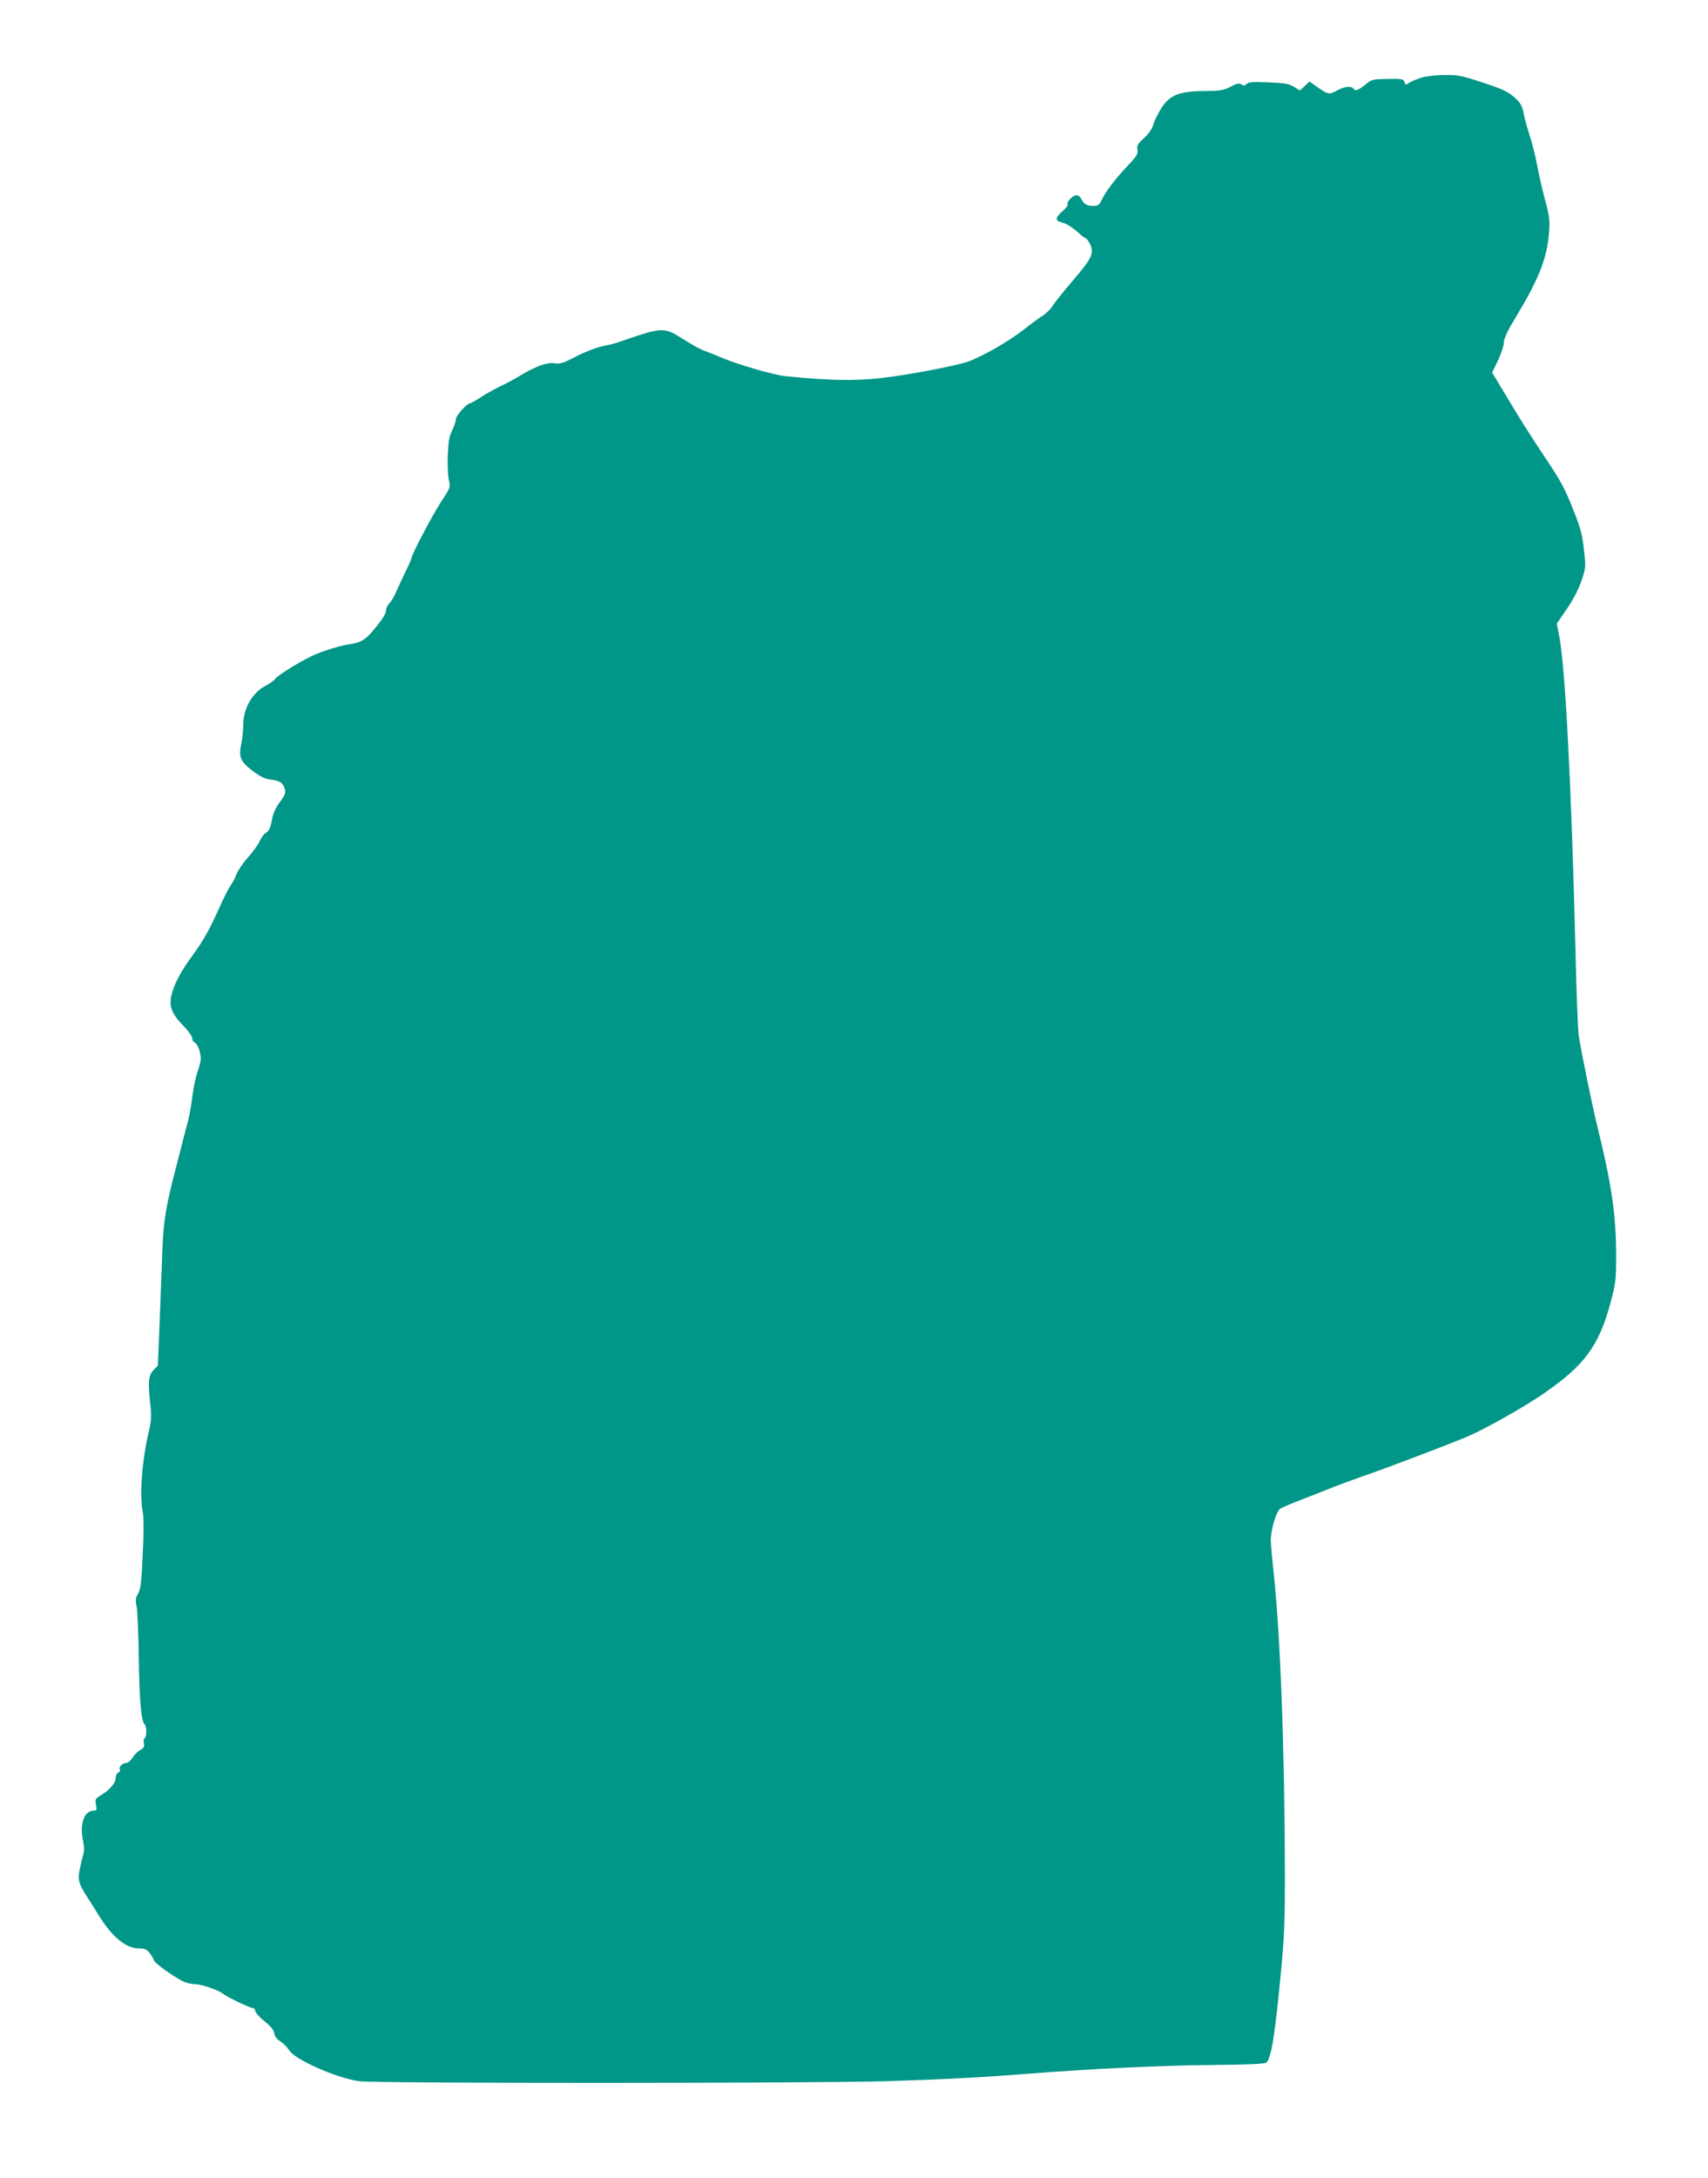
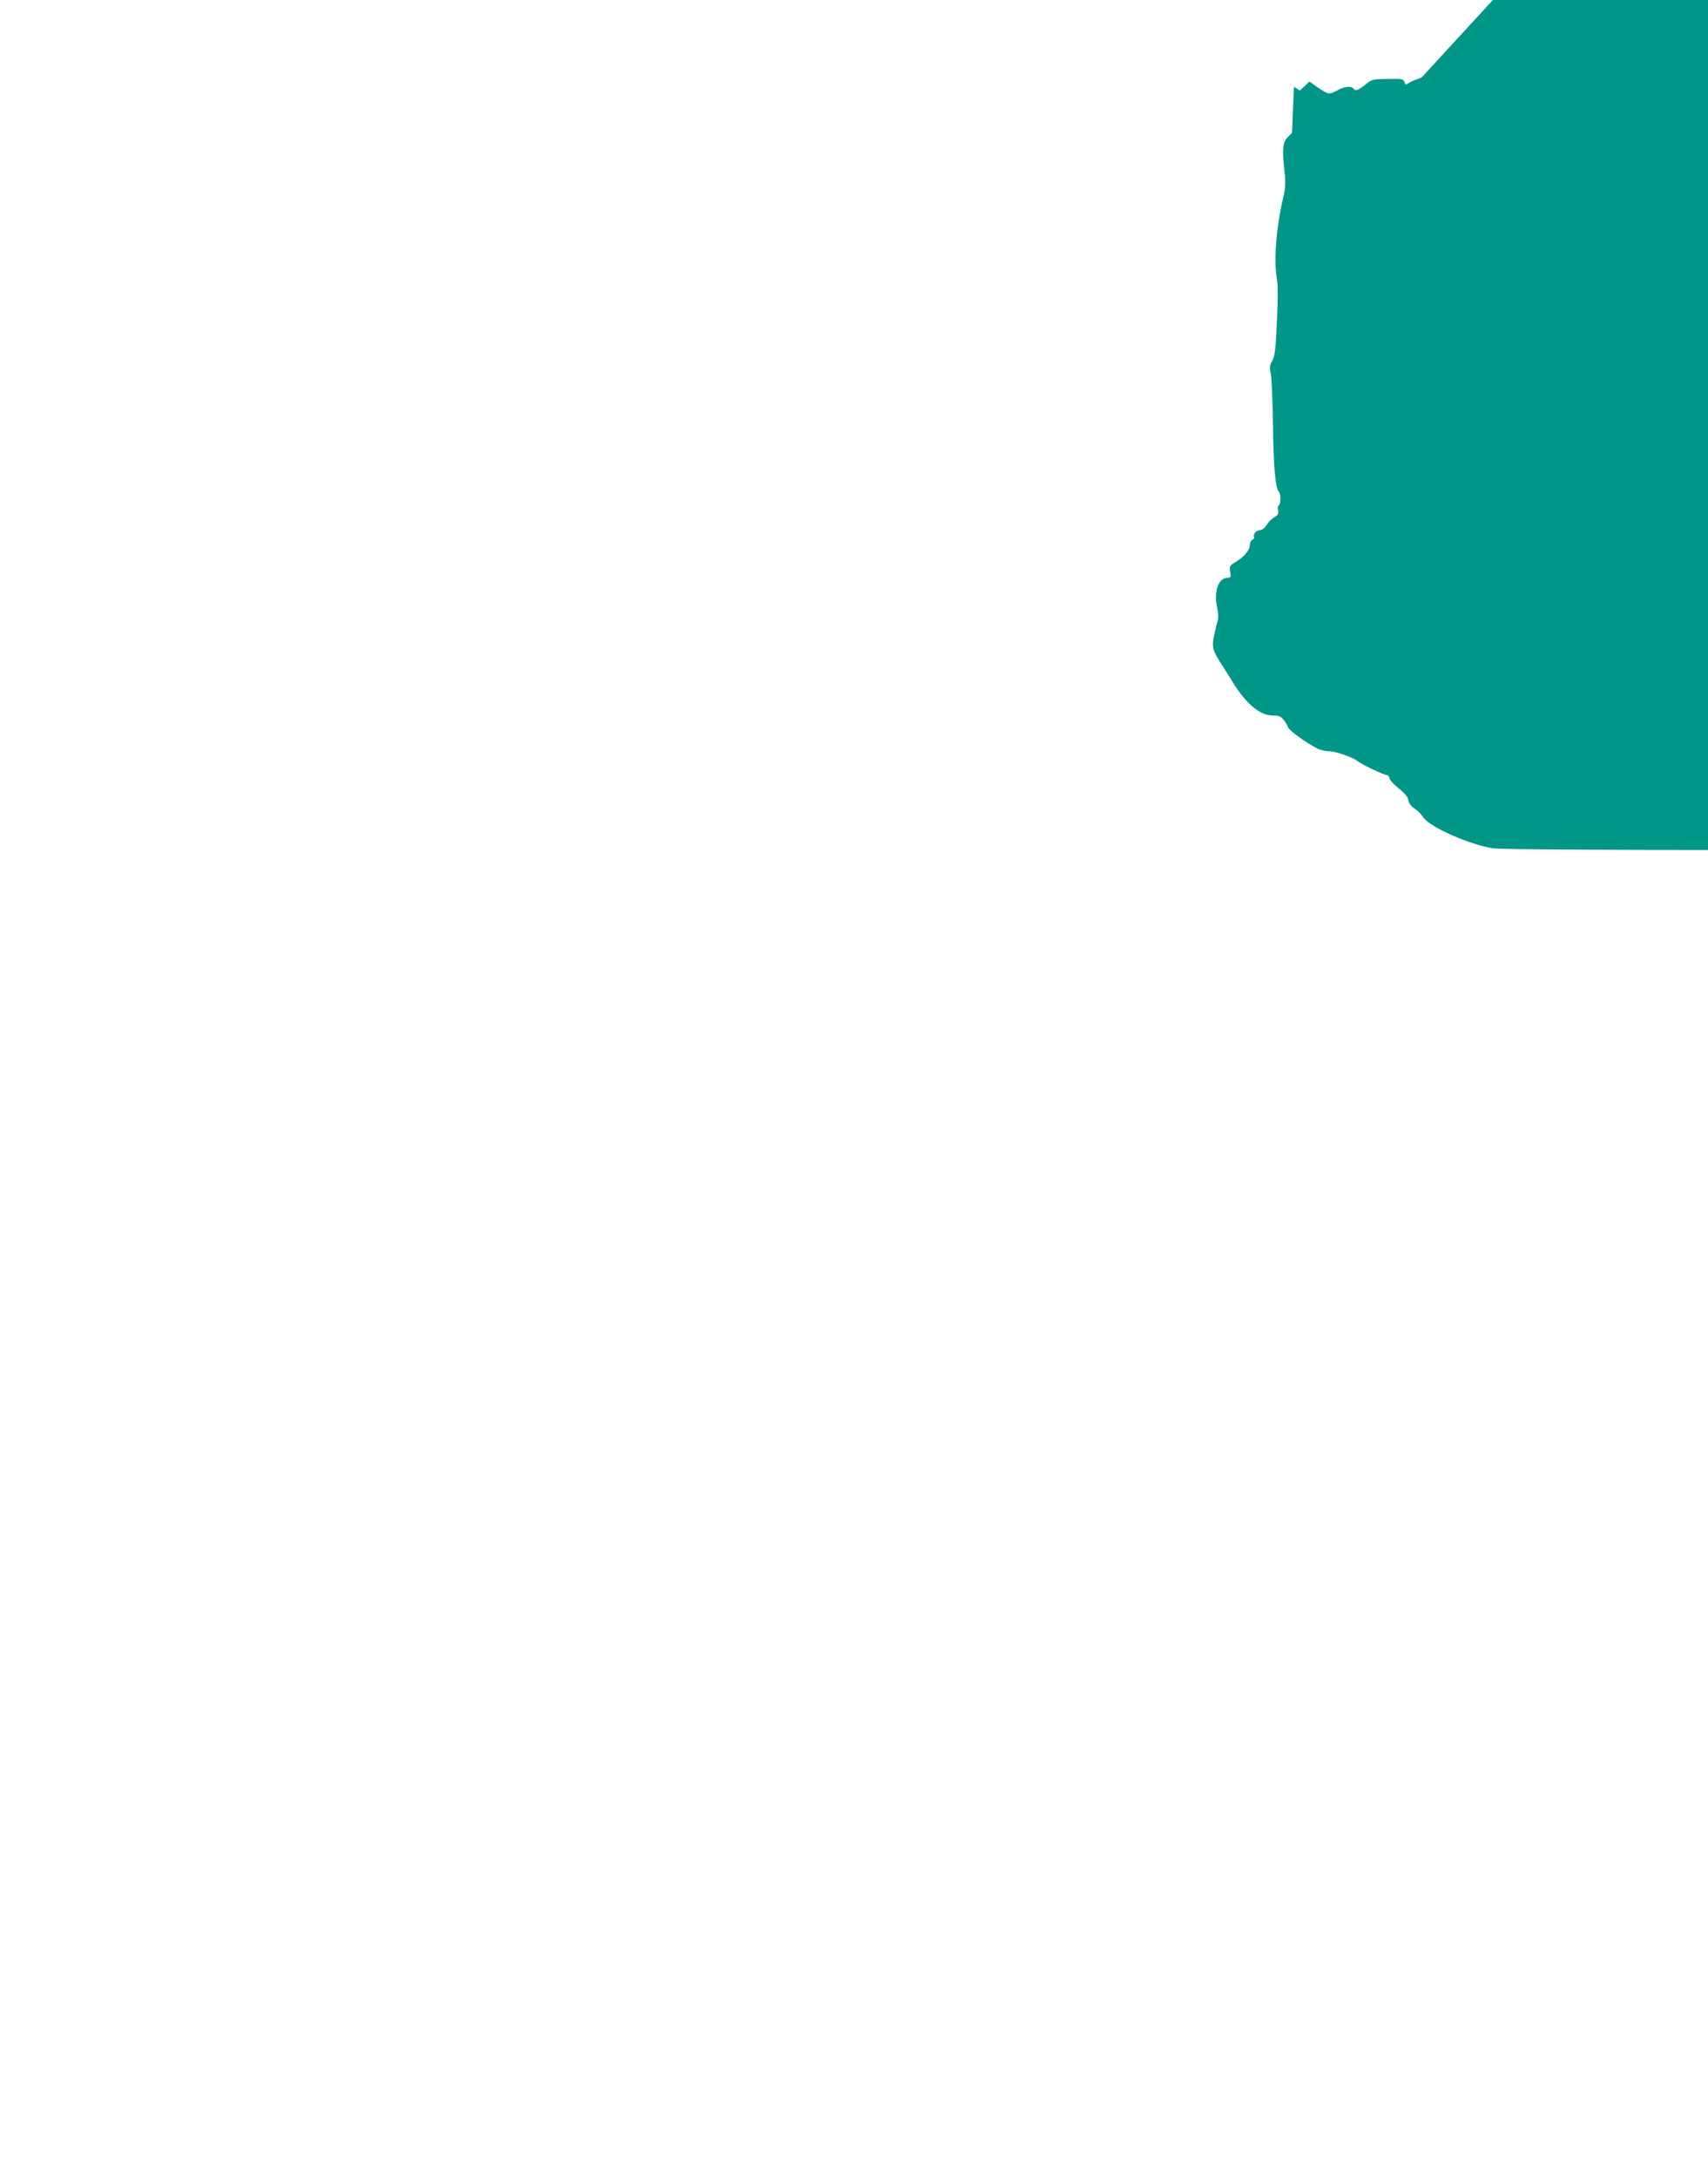
<svg xmlns="http://www.w3.org/2000/svg" version="1.0" width="1004pt" height="1280pt" viewBox="0 0 1004 1280" preserveAspectRatio="xMidYMid meet">
  <g transform="translate(0,1280) scale(0.1,-0.1)" fill="#009688" stroke="none">
-     <path d="M8356 12344 c-27 -9 -59 -22 -72 -30 -20 -14 -23 -14 -28 4 -6 18 -16 20 -99 18 -89 -1 -95 -3 -132 -34 -41 -33 -59 -39 -70 -22 -10 16 -52 12 -92 -10 -50 -27 -55 -26 -115 15 l-51 36 -28 -27 -28 -26 -35 22 c-30 18 -55 22 -150 26 -91 4 -117 2 -127 -9 -11 -11 -18 -12 -31 -3 -14 9 -28 6 -65 -14 -40 -21 -60 -24 -152 -25 -150 -1 -206 -24 -256 -103 -19 -31 -40 -74 -46 -95 -6 -23 -26 -53 -54 -78 -37 -34 -43 -45 -39 -69 5 -24 -3 -37 -60 -97 -73 -78 -129 -152 -151 -200 -13 -27 -21 -33 -48 -33 -39 0 -55 10 -71 41 -8 15 -19 23 -32 21 -22 -4 -56 -40 -48 -53 3 -5 -11 -23 -30 -40 -43 -37 -45 -56 -8 -65 32 -8 65 -29 106 -66 17 -16 34 -28 38 -28 4 0 15 -14 24 -31 28 -55 13 -87 -98 -216 -56 -65 -110 -133 -121 -151 -11 -19 -38 -45 -61 -59 -23 -15 -70 -50 -106 -78 -87 -70 -249 -162 -335 -192 -60 -20 -296 -67 -446 -87 -184 -26 -341 -25 -619 3 -73 7 -298 73 -390 114 -25 11 -63 26 -85 34 -22 7 -79 38 -126 68 -118 75 -120 75 -384 -16 -16 -6 -59 -17 -95 -24 -37 -8 -104 -34 -154 -60 -74 -39 -94 -45 -125 -40 -43 7 -109 -16 -196 -68 -33 -20 -87 -50 -120 -65 -33 -16 -86 -45 -117 -65 -31 -21 -61 -37 -65 -37 -18 0 -83 -73 -83 -93 0 -11 -10 -41 -22 -66 -18 -36 -23 -68 -26 -151 -2 -58 1 -123 7 -144 10 -38 8 -42 -43 -120 -50 -75 -176 -314 -176 -333 0 -4 -15 -39 -34 -78 -19 -38 -44 -94 -57 -122 -12 -29 -31 -60 -41 -70 -10 -9 -18 -25 -18 -35 0 -23 -21 -57 -75 -121 -46 -56 -72 -72 -135 -82 -53 -8 -123 -28 -200 -58 -66 -26 -225 -122 -243 -147 -6 -9 -31 -27 -53 -38 -79 -40 -134 -134 -134 -230 0 -31 -5 -82 -12 -114 -16 -78 -5 -103 68 -159 47 -35 73 -47 109 -51 52 -6 70 -20 80 -58 5 -20 -2 -37 -30 -73 -22 -29 -39 -65 -45 -97 -11 -59 -16 -70 -42 -88 -10 -7 -24 -28 -32 -46 -7 -18 -38 -60 -67 -93 -30 -33 -60 -78 -68 -99 -8 -21 -24 -52 -36 -69 -12 -16 -38 -68 -59 -115 -65 -144 -97 -202 -161 -290 -71 -97 -109 -167 -126 -234 -17 -68 -1 -112 66 -181 30 -31 55 -65 55 -76 0 -11 6 -22 14 -25 17 -7 36 -56 36 -95 0 -16 -9 -52 -20 -81 -10 -29 -24 -96 -30 -148 -7 -52 -18 -115 -25 -140 -7 -25 -20 -72 -28 -105 -8 -33 -29 -114 -46 -180 -55 -210 -70 -304 -76 -460 -3 -82 -10 -271 -16 -420 l-11 -270 -27 -28 c-29 -31 -32 -69 -16 -214 6 -53 3 -89 -9 -140 -42 -178 -57 -377 -36 -483 5 -26 5 -128 -1 -244 -7 -162 -12 -205 -27 -230 -15 -26 -17 -39 -9 -76 5 -25 11 -162 13 -305 3 -249 14 -369 35 -390 12 -12 12 -72 -1 -80 -6 -3 -7 -17 -4 -30 4 -18 0 -27 -23 -40 -16 -9 -36 -30 -45 -46 -10 -16 -26 -29 -36 -29 -23 0 -46 -25 -37 -40 3 -5 -1 -13 -9 -16 -9 -3 -16 -18 -16 -33 0 -29 -37 -72 -89 -102 -30 -18 -32 -23 -27 -54 6 -30 4 -35 -12 -35 -57 0 -85 -77 -64 -177 7 -32 8 -61 2 -79 -5 -16 -14 -55 -21 -87 -13 -63 -7 -87 45 -167 13 -19 42 -66 66 -105 79 -128 161 -195 236 -195 34 0 47 -5 63 -26 11 -14 23 -34 26 -44 6 -18 106 -90 172 -124 18 -9 49 -16 70 -16 37 0 137 -35 165 -57 23 -19 157 -83 173 -83 8 0 15 -8 15 -17 1 -10 25 -37 55 -61 37 -30 55 -52 57 -70 2 -17 15 -35 37 -49 19 -13 42 -37 52 -53 34 -54 276 -161 408 -180 97 -14 2679 -13 3111 0 344 11 549 22 843 45 358 28 751 47 1060 50 206 2 311 6 320 14 30 24 51 155 88 546 18 181 22 296 22 540 -1 756 -27 1441 -68 1810 -8 72 -15 150 -15 175 1 64 32 167 55 184 11 7 70 32 130 55 61 24 144 56 185 73 41 16 131 49 200 73 132 46 466 173 586 223 97 41 329 171 444 250 242 166 327 280 395 529 33 123 35 140 35 284 0 242 -27 423 -115 779 -26 104 -95 445 -105 515 -5 39 -14 264 -19 500 -24 978 -60 1663 -96 1850 l-14 70 59 86 c37 54 69 116 86 165 26 77 26 82 15 182 -8 81 -20 127 -55 216 -60 152 -73 177 -186 346 -54 80 -143 220 -198 313 l-101 168 35 71 c18 40 34 87 34 105 0 24 22 70 76 159 133 221 179 340 190 492 5 66 2 93 -25 192 -17 63 -37 154 -46 201 -8 47 -28 126 -44 175 -16 49 -32 109 -36 134 -6 33 -17 54 -42 78 -47 44 -75 57 -216 103 -103 34 -132 39 -206 38 -47 0 -108 -7 -135 -15z" />
+     <path d="M8356 12344 c-27 -9 -59 -22 -72 -30 -20 -14 -23 -14 -28 4 -6 18 -16 20 -99 18 -89 -1 -95 -3 -132 -34 -41 -33 -59 -39 -70 -22 -10 16 -52 12 -92 -10 -50 -27 -55 -26 -115 15 l-51 36 -28 -27 -28 -26 -35 22 l-11 -270 -27 -28 c-29 -31 -32 -69 -16 -214 6 -53 3 -89 -9 -140 -42 -178 -57 -377 -36 -483 5 -26 5 -128 -1 -244 -7 -162 -12 -205 -27 -230 -15 -26 -17 -39 -9 -76 5 -25 11 -162 13 -305 3 -249 14 -369 35 -390 12 -12 12 -72 -1 -80 -6 -3 -7 -17 -4 -30 4 -18 0 -27 -23 -40 -16 -9 -36 -30 -45 -46 -10 -16 -26 -29 -36 -29 -23 0 -46 -25 -37 -40 3 -5 -1 -13 -9 -16 -9 -3 -16 -18 -16 -33 0 -29 -37 -72 -89 -102 -30 -18 -32 -23 -27 -54 6 -30 4 -35 -12 -35 -57 0 -85 -77 -64 -177 7 -32 8 -61 2 -79 -5 -16 -14 -55 -21 -87 -13 -63 -7 -87 45 -167 13 -19 42 -66 66 -105 79 -128 161 -195 236 -195 34 0 47 -5 63 -26 11 -14 23 -34 26 -44 6 -18 106 -90 172 -124 18 -9 49 -16 70 -16 37 0 137 -35 165 -57 23 -19 157 -83 173 -83 8 0 15 -8 15 -17 1 -10 25 -37 55 -61 37 -30 55 -52 57 -70 2 -17 15 -35 37 -49 19 -13 42 -37 52 -53 34 -54 276 -161 408 -180 97 -14 2679 -13 3111 0 344 11 549 22 843 45 358 28 751 47 1060 50 206 2 311 6 320 14 30 24 51 155 88 546 18 181 22 296 22 540 -1 756 -27 1441 -68 1810 -8 72 -15 150 -15 175 1 64 32 167 55 184 11 7 70 32 130 55 61 24 144 56 185 73 41 16 131 49 200 73 132 46 466 173 586 223 97 41 329 171 444 250 242 166 327 280 395 529 33 123 35 140 35 284 0 242 -27 423 -115 779 -26 104 -95 445 -105 515 -5 39 -14 264 -19 500 -24 978 -60 1663 -96 1850 l-14 70 59 86 c37 54 69 116 86 165 26 77 26 82 15 182 -8 81 -20 127 -55 216 -60 152 -73 177 -186 346 -54 80 -143 220 -198 313 l-101 168 35 71 c18 40 34 87 34 105 0 24 22 70 76 159 133 221 179 340 190 492 5 66 2 93 -25 192 -17 63 -37 154 -46 201 -8 47 -28 126 -44 175 -16 49 -32 109 -36 134 -6 33 -17 54 -42 78 -47 44 -75 57 -216 103 -103 34 -132 39 -206 38 -47 0 -108 -7 -135 -15z" />
  </g>
</svg>